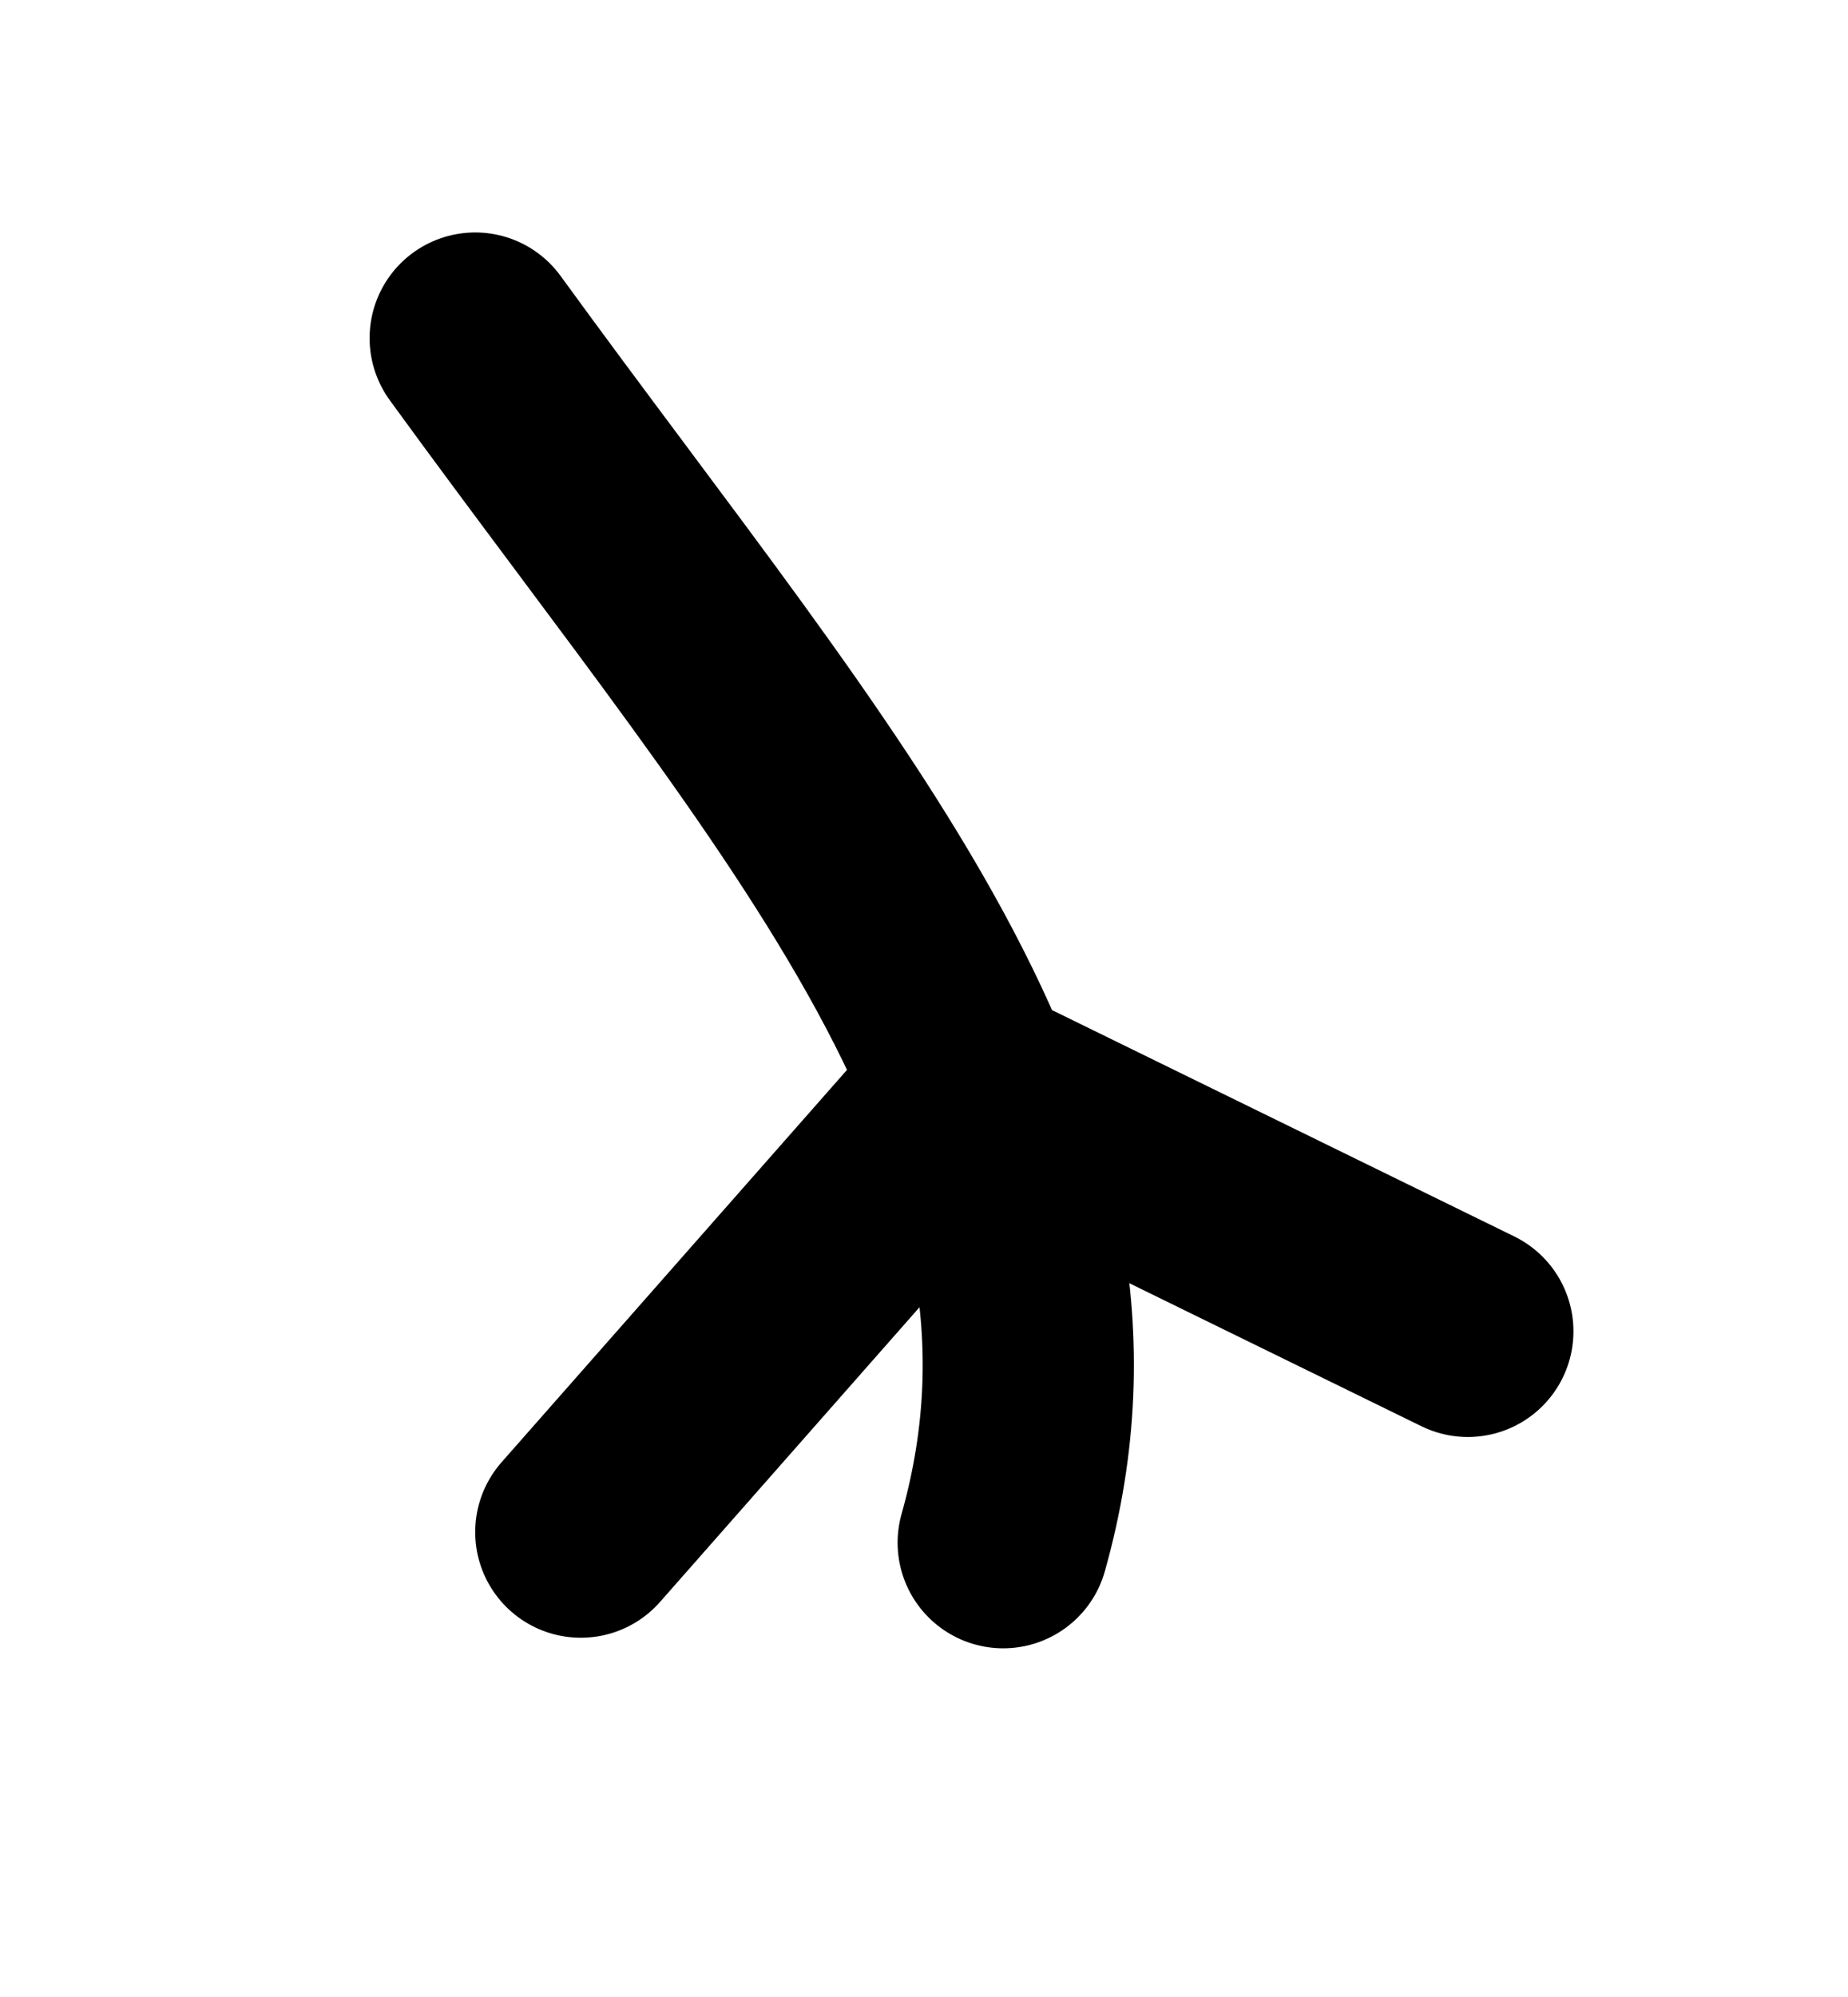
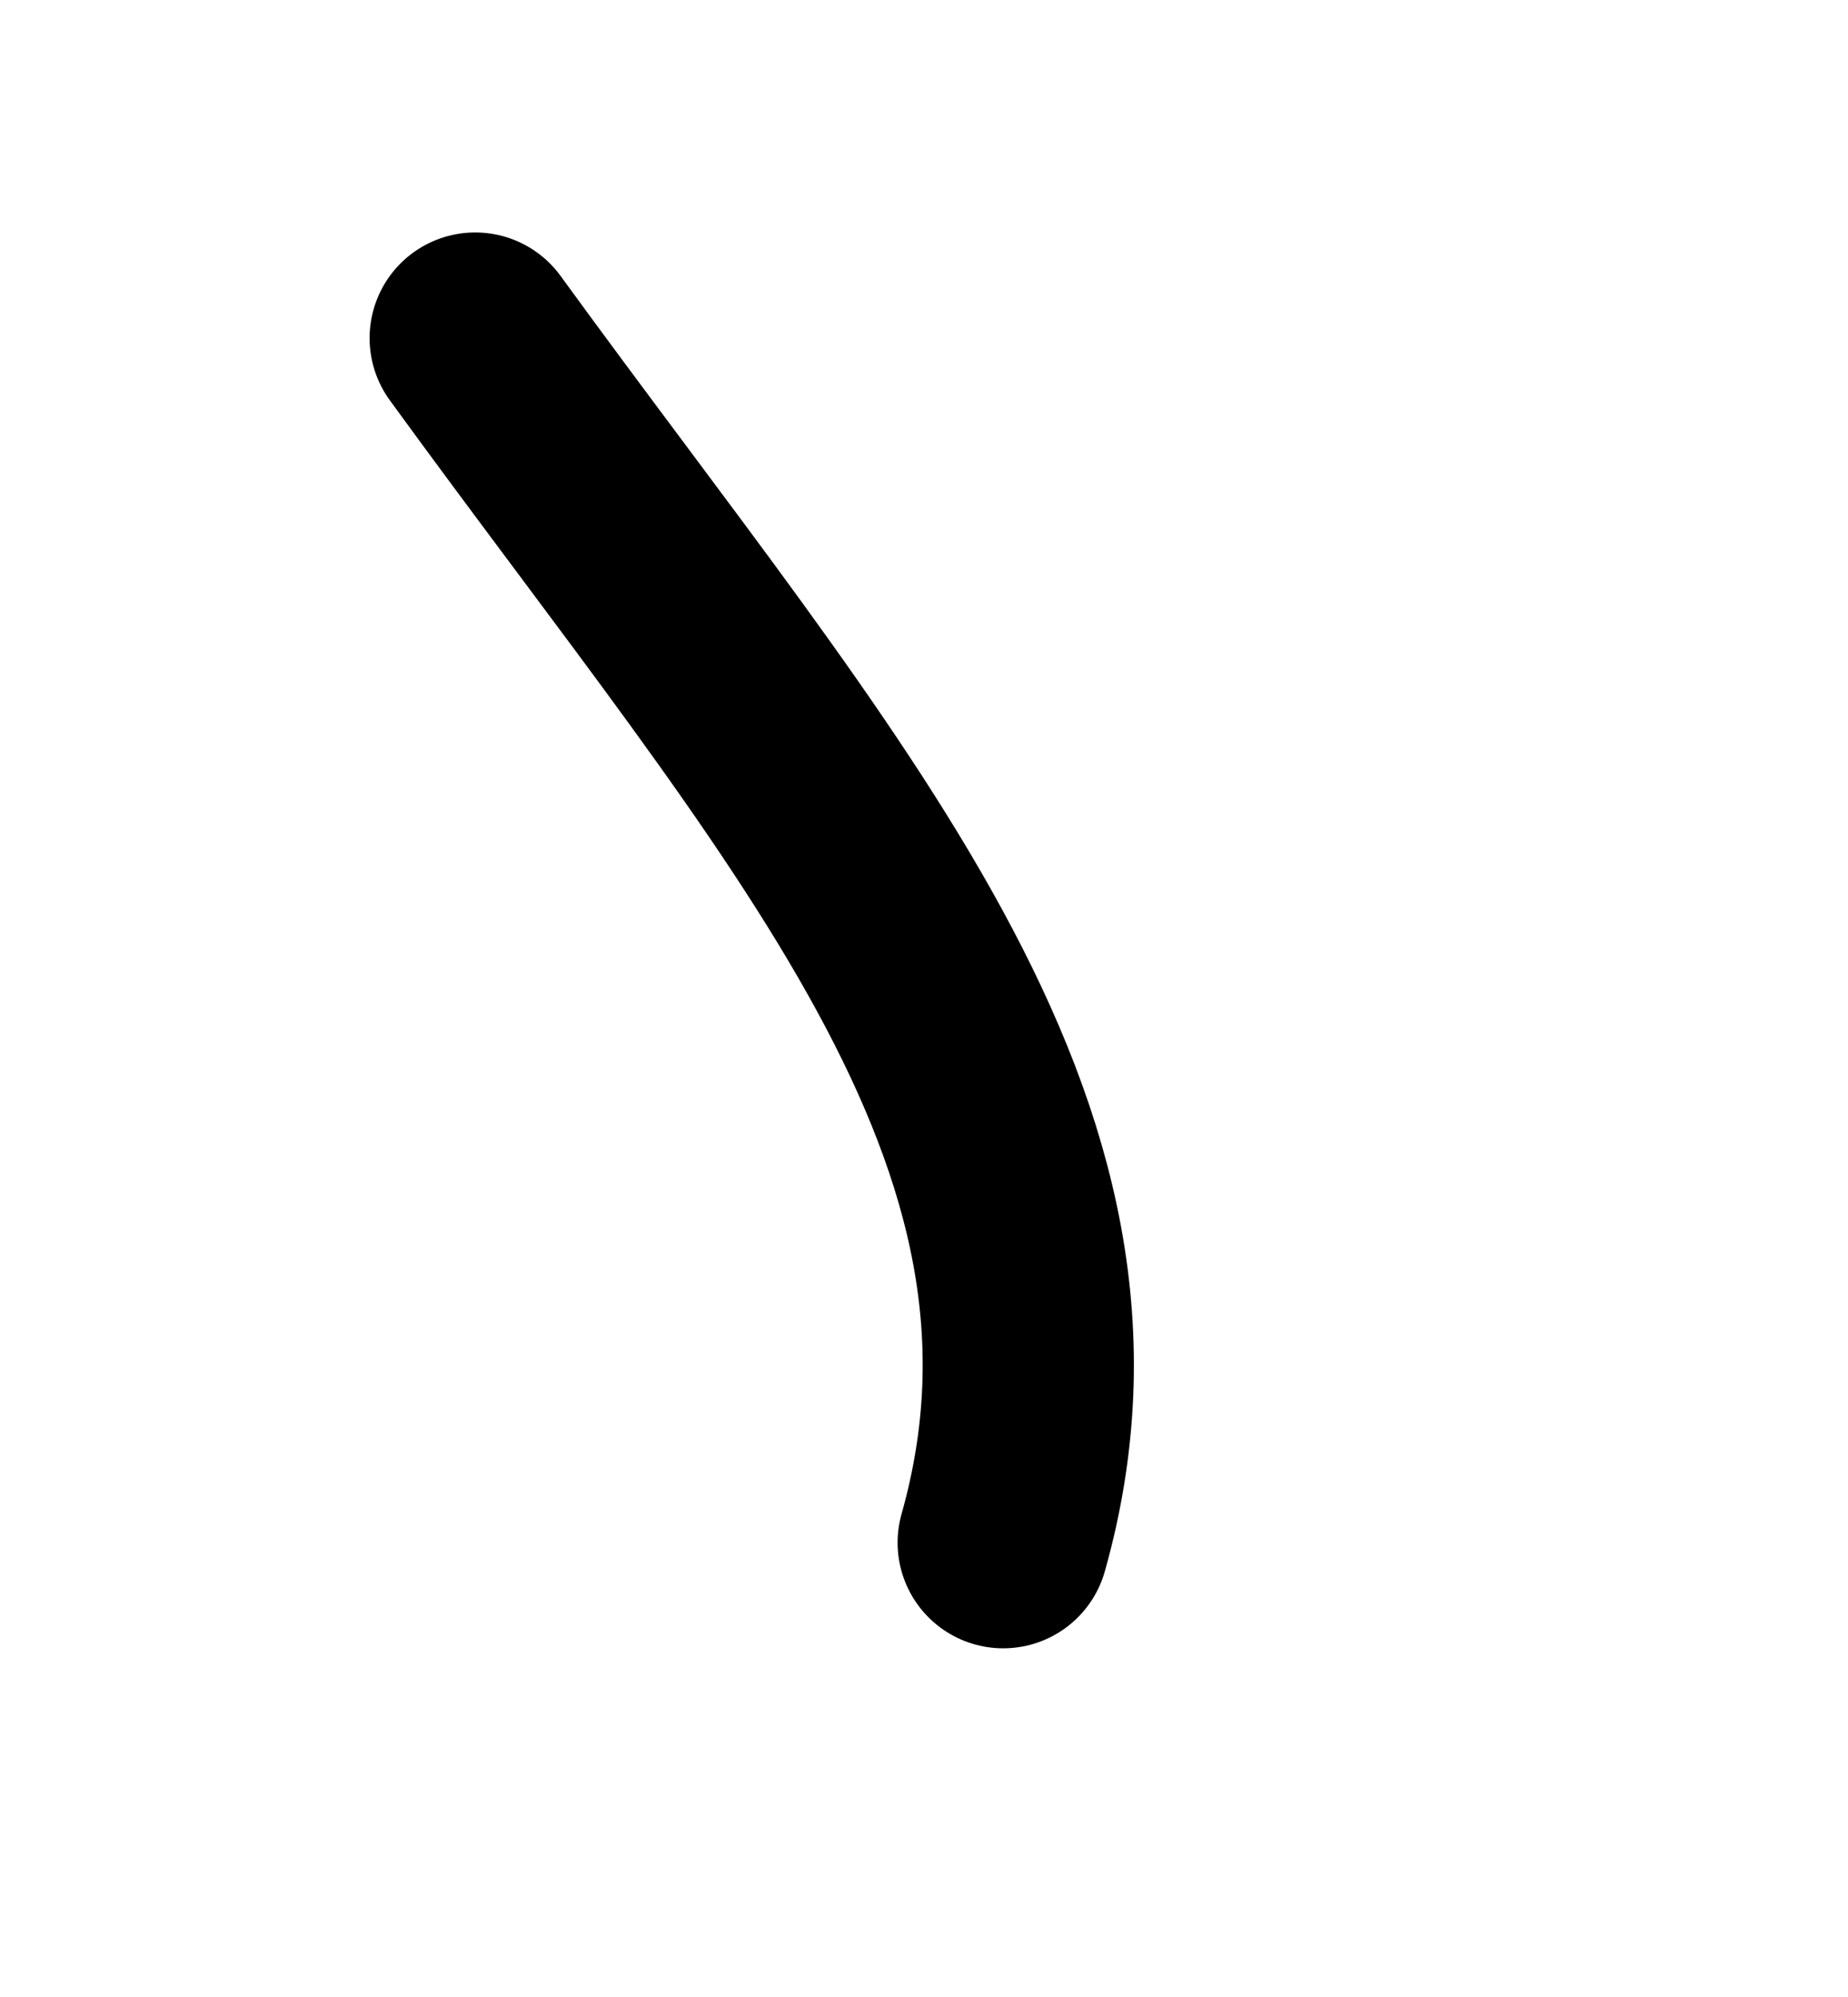
<svg xmlns="http://www.w3.org/2000/svg" id="Layer_1" x="0px" y="0px" viewBox="0 0 17.5 18.9" style="enable-background:new 0 0 17.5 18.9;" xml:space="preserve">
  <style type="text/css"> .st0{fill:none;stroke:#000000;stroke-width:2;stroke-linecap:round;stroke-miterlimit:10;} </style>
  <g>
    <path class="st0" d="M4.5,3.2c3.2,4.4,6.1,7.5,5,11.4" />
-     <polyline class="st0" points="5.5,14.5 9.2,10.3 13.9,12.6 " />
  </g>
</svg>